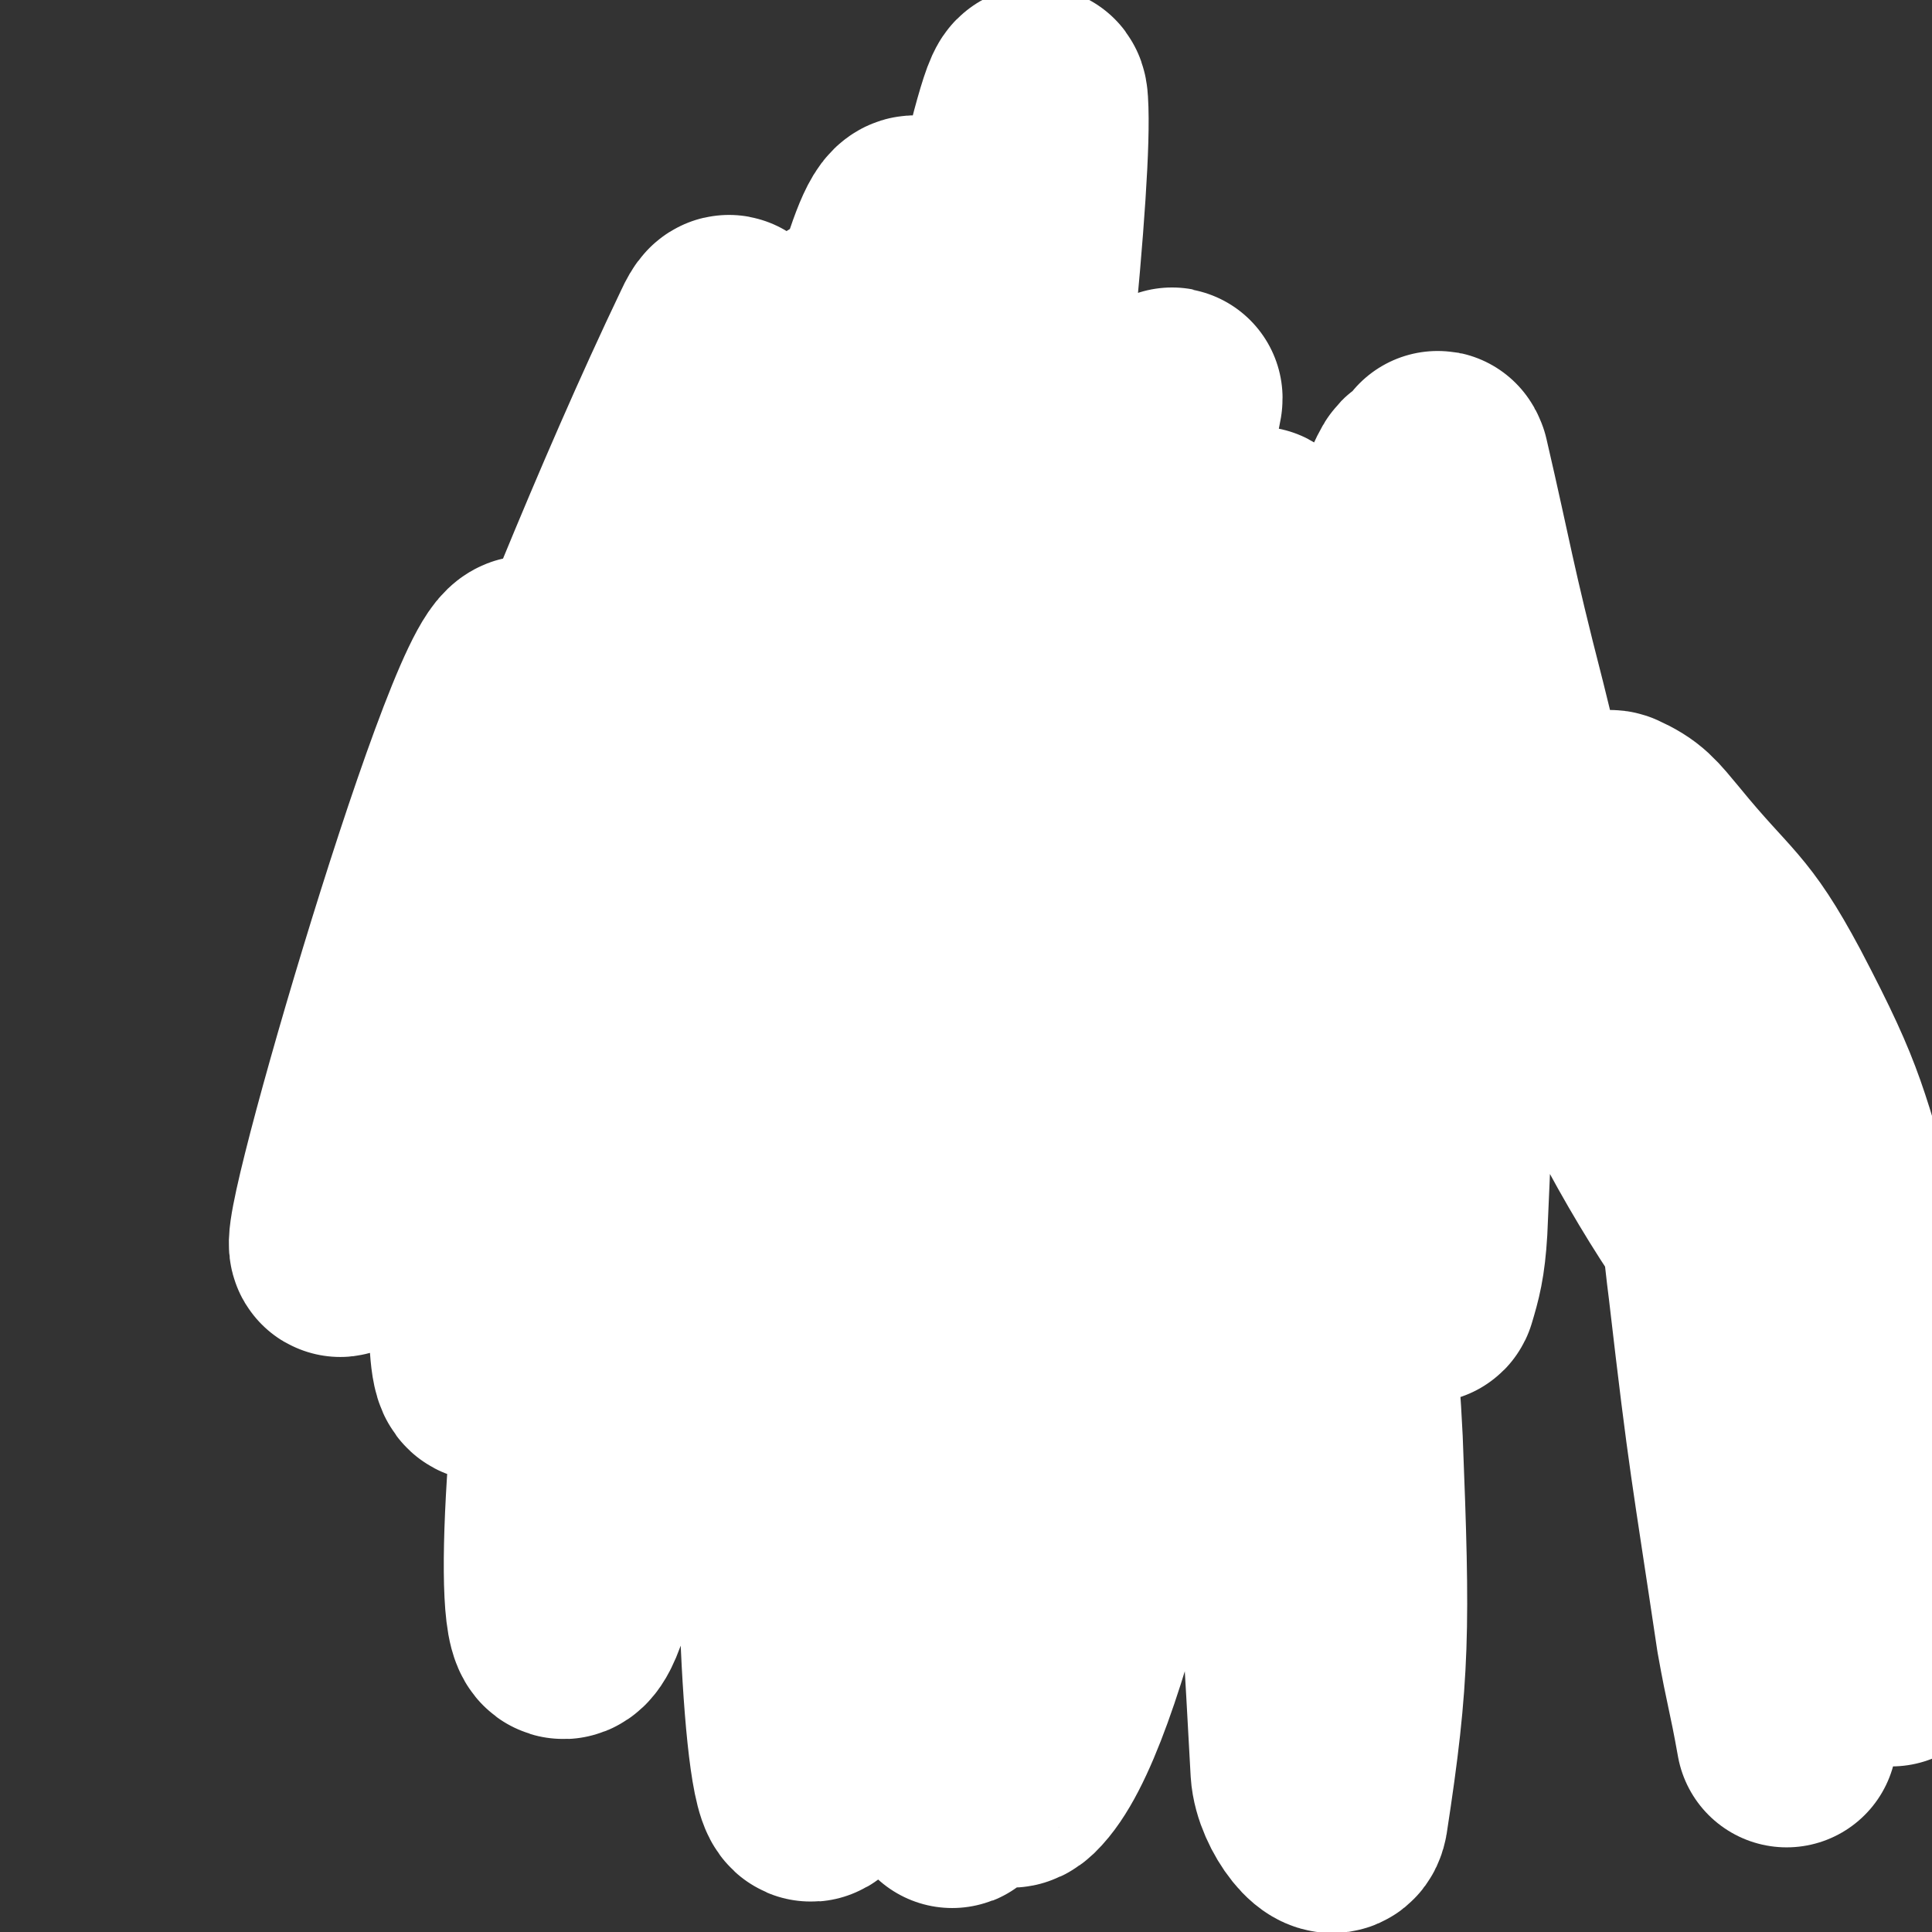
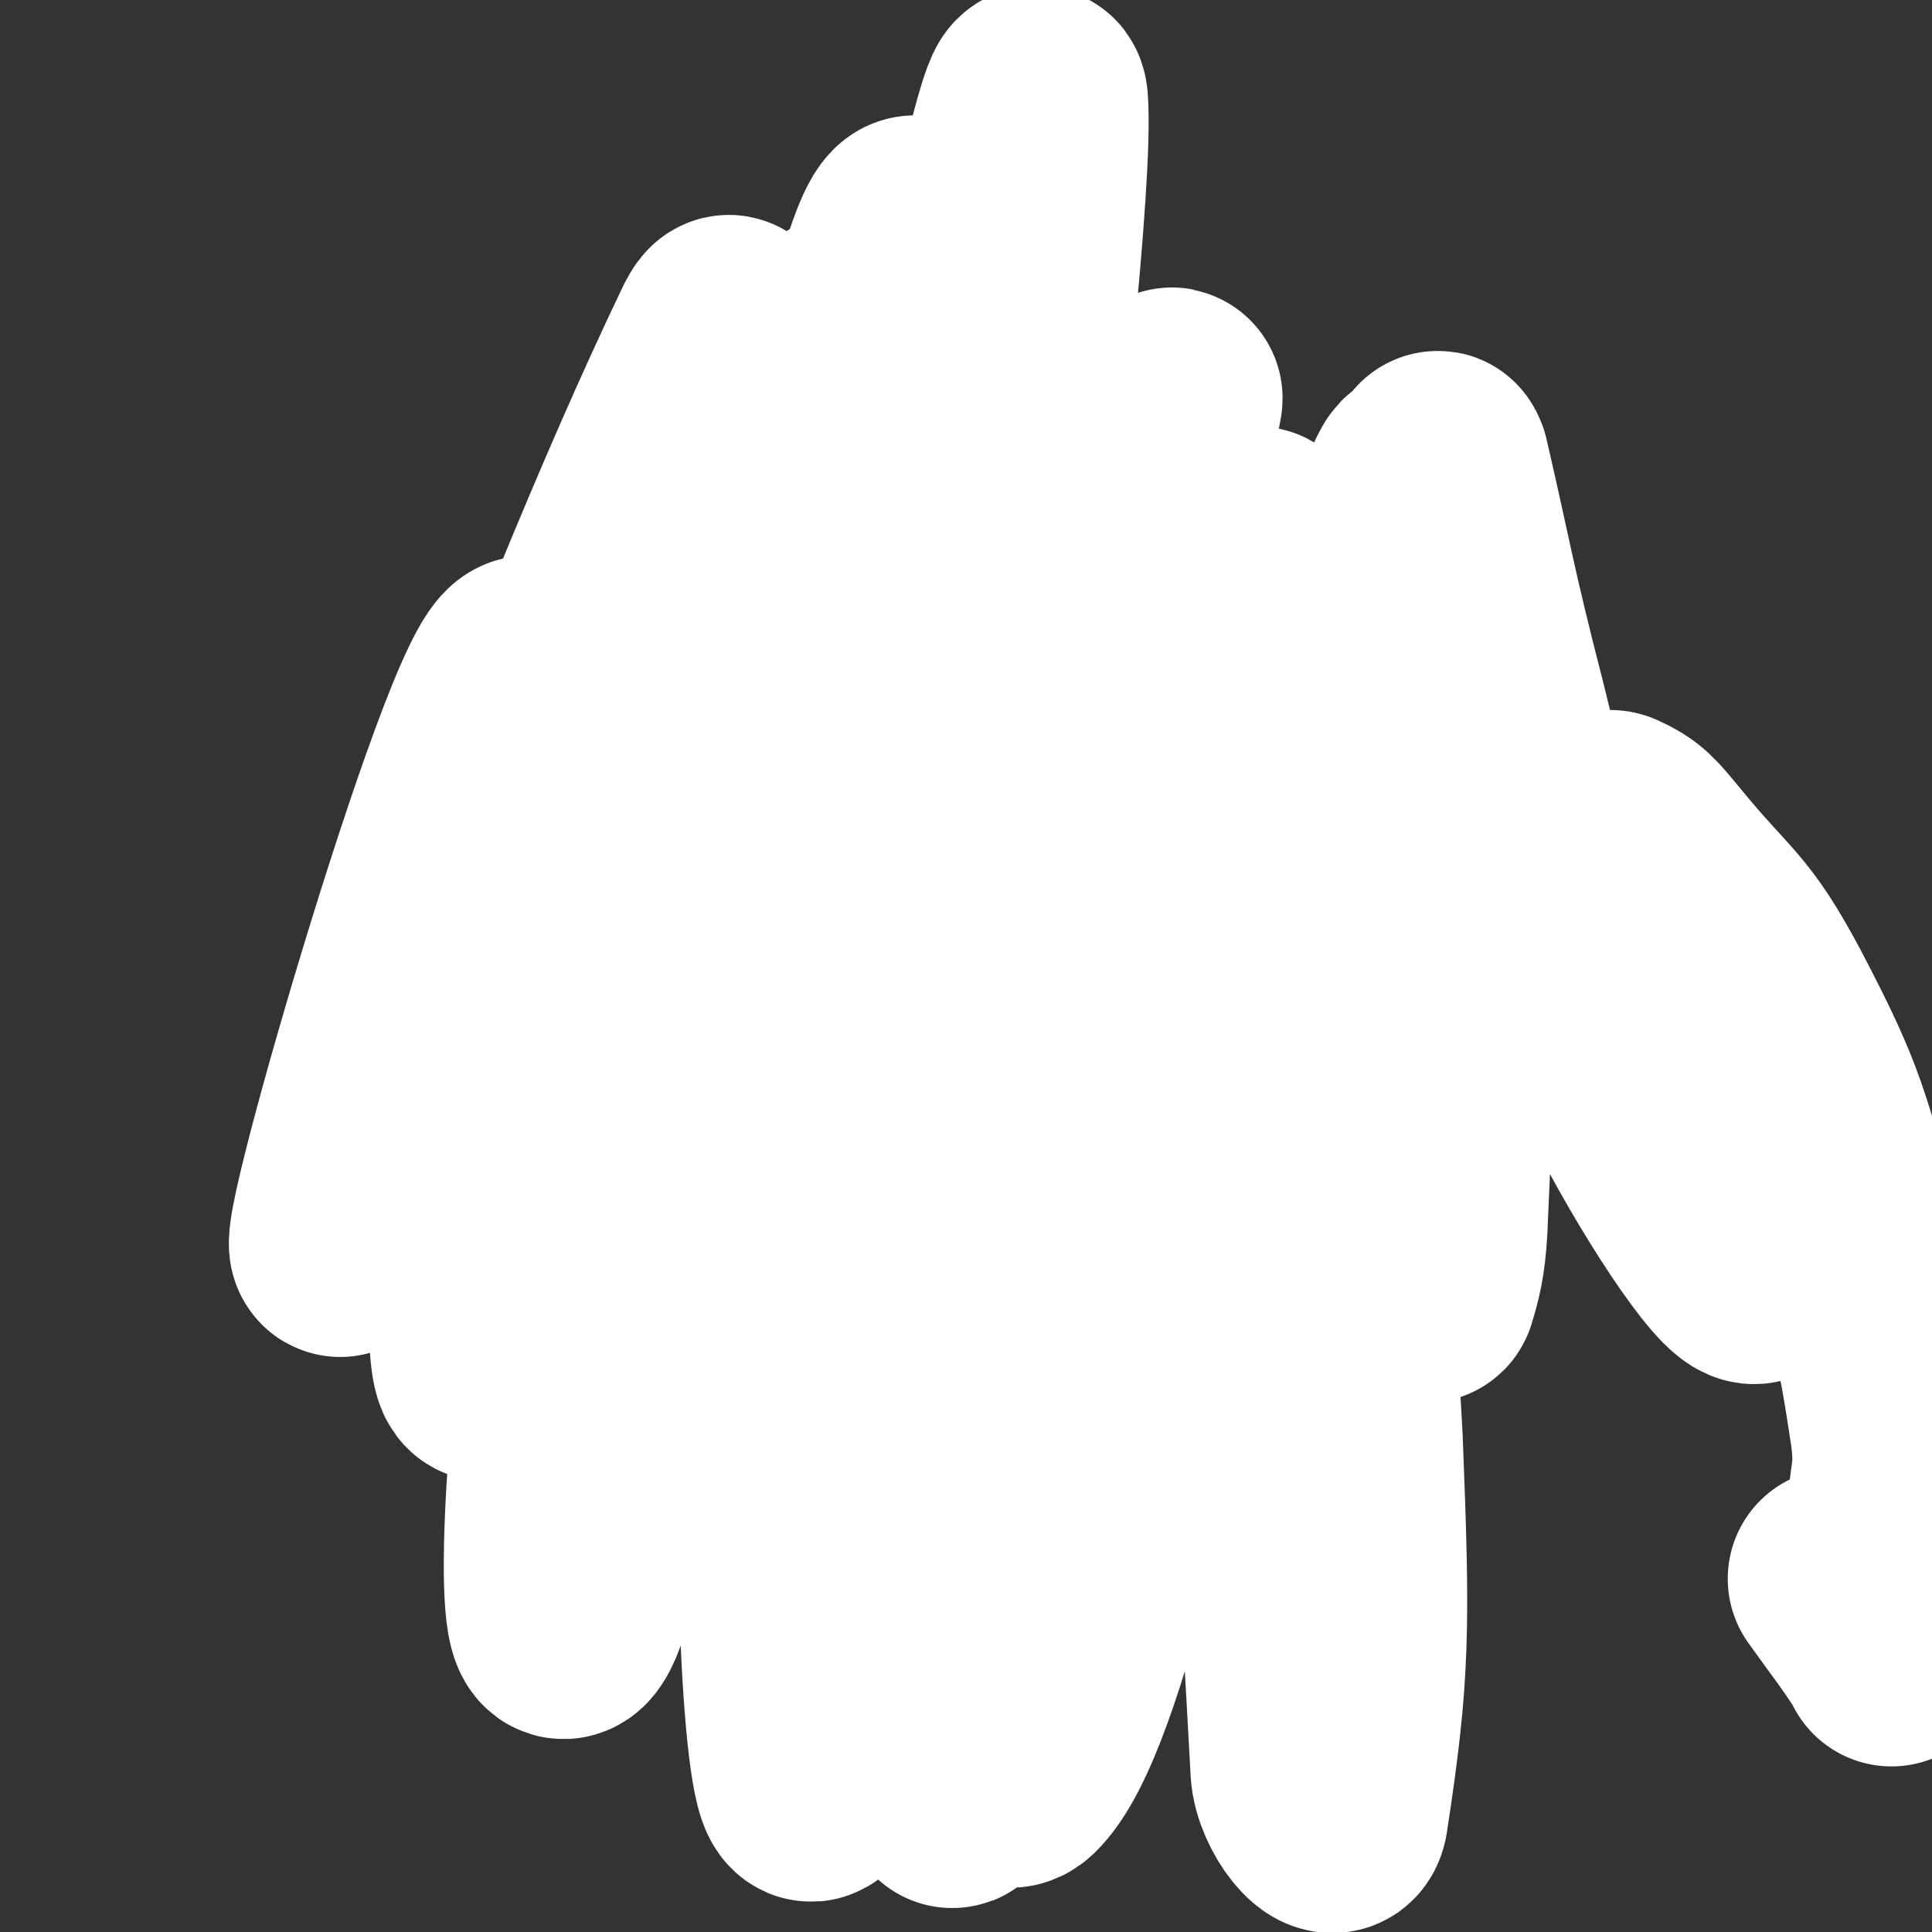
<svg xmlns="http://www.w3.org/2000/svg" viewBox="0 0 1050 1050" version="1.1">
  <rect x="0" y="0" width="1050" height="1050" fill="#333333" stroke="none" />
  <g fill="none" stroke="#81592F" stroke-width="9" stroke-linecap="round" stroke-linejoin="round">
    <path d="M537,224c0,0 0,0 0,0 0,0 0,0 0,0 0,0 0,0 0,0 -2,0 -2,-1 -5,-1 -3,-1 -3,-1 -5,-1 -3,0 -3,0 -6,0 -5,0 -5,0 -10,0 -7,1 -7,0 -14,2 -19,5 -19,4 -37,11 -22,9 -22,9 -43,21 -10,5 -11,5 -18,14 -17,18 -21,17 -30,39 -10,26 -10,28 -9,56 1,24 5,24 13,47 5,12 6,12 13,23 7,9 7,9 15,17 10,10 10,11 21,19 22,16 22,19 47,28 22,8 24,8 47,7 20,-1 21,-1 40,-10 37,-17 36,-20 71,-42 23,-14 23,-14 45,-31 8,-6 10,-5 15,-14 10,-18 15,-20 15,-40 0,-30 -6,-31 -16,-61 -5,-12 -5,-12 -13,-22 -16,-21 -16,-22 -35,-39 -8,-7 -10,-5 -21,-10 -9,-3 -9,-3 -19,-5 -17,-4 -17,-3 -34,-7 -7,-2 -7,-2 -13,-4 -10,-3 -9,-5 -19,-6 -7,-1 -7,0 -14,1 " />
  </g>
  <g fill="none" stroke="#FAE80B" stroke-width="9" stroke-linecap="round" stroke-linejoin="round">
    <path d="M391,335c0,0 0,0 0,0 0,0 0,0 0,0 0,0 0,0 0,0 -1,4 -2,4 -1,8 1,14 1,15 5,29 4,14 4,14 10,27 17,31 16,33 36,61 4,5 5,5 12,6 18,5 18,3 37,6 2,0 2,-1 4,-1 " />
    <path d="M396,350c0,0 0,0 0,0 0,0 0,0 0,0 0,0 0,0 0,0 0,0 0,0 0,0 0,0 0,0 0,0 -2,2 -2,2 -3,3 -4,5 -5,5 -8,9 -5,7 -5,7 -10,14 -5,8 -5,8 -10,16 -5,7 -5,7 -11,14 -5,7 -6,7 -12,14 -10,12 -8,14 -21,24 -16,13 -17,12 -36,22 -10,4 -10,3 -21,7 -4,1 -5,0 -8,3 -5,3 -7,3 -10,8 -2,4 -2,5 -2,11 2,19 3,20 8,39 2,8 2,8 7,15 7,12 7,13 16,22 9,9 10,9 21,16 10,7 10,7 21,12 10,5 10,5 21,7 12,2 13,2 25,2 10,-1 10,-2 19,-5 2,-1 2,-1 4,-3 6,-5 6,-4 11,-10 7,-9 7,-9 13,-19 7,-13 7,-13 14,-27 4,-7 3,-8 7,-15 3,-7 3,-7 6,-14 2,-5 2,-5 5,-9 2,-4 2,-3 5,-7 2,-3 1,-3 3,-6 2,-2 2,-2 5,-5 2,-2 2,-2 4,-4 2,-1 2,-1 4,-3 2,-1 2,-2 4,-3 5,-2 5,-3 10,-4 8,-3 9,-2 18,-4 6,-1 6,-1 12,-2 0,0 0,0 0,0 " />
  </g>
  <g fill="none" stroke="#000000" stroke-width="9" stroke-linecap="round" stroke-linejoin="round">
-     <path d="M486,296c0,0 0,0 0,0 0,0 0,0 0,0 -2,1 -2,1 -4,3 -4,4 -4,4 -8,8 -6,6 -5,7 -10,13 -7,9 -8,9 -15,18 -4,5 -4,5 -7,10 -2,3 -2,3 -4,5 0,0 0,0 0,1 " />
    <path d="M568,349c0,0 0,0 0,0 0,0 0,0 0,0 -3,2 -3,2 -6,4 -5,4 -6,4 -11,8 -6,3 -6,3 -12,7 -5,3 -5,3 -10,6 -4,3 -4,3 -7,5 -3,1 -2,1 -5,3 -2,1 -2,1 -5,3 " />
  </g>
  <g fill="none" stroke="#81592F" stroke-width="9" stroke-linecap="round" stroke-linejoin="round">
    <path d="M716,364c0,0 0,0 0,0 0,0 0,0 0,0 -1,-3 -2,-3 -2,-7 -1,-5 -1,-6 -1,-12 0,-6 -1,-6 1,-12 3,-10 2,-10 8,-18 9,-13 9,-14 21,-23 6,-4 8,-3 15,-4 3,0 5,0 6,3 4,7 4,8 4,16 -1,11 -2,11 -6,22 -3,8 -3,8 -7,15 -3,4 -3,4 -7,7 -1,1 -4,2 -3,3 4,2 7,2 14,3 20,4 23,0 40,7 6,3 6,6 6,13 1,13 1,14 -4,26 -4,12 -6,12 -14,23 -8,10 -8,10 -18,18 -14,11 -15,10 -30,19 -1,1 -1,1 -1,1 " />
    <path d="M568,524c0,0 0,0 0,0 -2,0 -2,0 -3,0 -5,0 -5,0 -10,1 -8,0 -8,0 -16,1 -11,3 -11,2 -22,7 -10,4 -12,3 -20,11 -15,16 -15,17 -27,36 -3,5 -3,6 -3,11 0,4 -1,6 1,8 5,5 6,5 13,7 15,3 16,3 31,2 12,-1 13,-3 24,-7 11,-5 10,-6 21,-12 1,0 2,-2 1,-1 -9,10 -10,11 -21,22 -10,10 -11,9 -20,20 -13,14 -15,14 -25,31 -3,4 -5,10 0,11 23,2 28,1 55,-6 14,-3 13,-7 26,-14 2,-1 2,-1 4,-2 " />
    <path d="M837,448c0,0 0,0 0,0 0,0 0,0 0,0 1,0 1,0 2,1 5,3 6,3 11,6 10,6 10,6 20,12 12,8 12,8 23,17 12,10 12,10 24,20 11,9 11,8 22,18 9,8 9,8 17,17 15,15 19,13 28,32 38,83 40,84 66,171 5,19 -4,20 -3,40 1,21 8,21 8,42 -1,20 -4,20 -10,41 -1,4 -2,3 -4,7 " />
    <path d="M716,590c0,0 0,0 0,0 0,0 0,0 0,0 -1,0 -1,0 -3,0 -3,0 -2,1 -5,2 -4,1 -4,1 -8,2 -9,2 -9,2 -19,5 -13,3 -13,3 -26,6 -12,4 -13,4 -25,8 -8,3 -8,3 -17,6 -7,3 -7,3 -14,6 -6,3 -6,3 -12,6 -5,4 -6,3 -10,8 -5,4 -4,4 -8,9 -4,5 -5,4 -9,10 -4,7 -4,7 -8,14 -3,6 -3,6 -5,12 -2,8 -2,8 -3,16 -1,9 -1,9 -1,19 0,11 0,11 1,21 1,10 1,10 3,19 1,7 1,7 3,14 2,7 3,7 6,13 2,5 1,5 4,9 2,4 2,4 5,6 4,3 4,4 9,6 7,3 7,2 15,4 3,1 3,1 5,0 3,-1 3,-1 5,-3 3,-2 2,-2 5,-5 3,-3 3,-3 6,-7 4,-6 5,-6 8,-13 7,-15 6,-15 13,-31 3,-9 4,-9 7,-18 1,-4 1,-4 1,-7 0,-2 0,-2 0,-4 0,-1 0,-1 0,-2 1,0 1,0 2,0 11,3 11,3 21,6 7,2 7,4 14,4 15,1 15,1 31,0 7,-1 8,-1 15,-4 10,-5 10,-5 20,-11 3,-2 3,-2 5,-4 3,-3 3,-3 5,-5 " />
    <path d="M617,755c0,0 0,0 0,0 0,0 0,0 0,0 0,0 0,0 0,0 1,5 0,5 2,9 1,6 1,6 4,11 4,7 5,6 9,13 4,5 3,5 7,10 4,4 5,4 9,7 1,0 1,0 2,0 " />
    <path d="M607,787c0,0 0,0 0,0 0,0 0,0 0,0 0,0 0,0 0,0 0,4 0,4 1,8 1,3 1,4 3,7 2,3 2,3 5,5 7,5 8,4 16,9 " />
-     <path d="M511,679c0,0 0,0 0,0 0,0 0,0 0,0 0,0 0,0 0,0 0,0 0,0 0,0 0,0 0,0 0,0 -2,1 -2,1 -3,2 -5,4 -5,4 -8,9 -8,9 -8,9 -15,18 -11,15 -11,16 -22,31 -10,14 -11,14 -21,29 -8,12 -9,12 -15,25 -6,11 -6,12 -11,24 -4,11 -5,11 -7,22 -2,9 -4,11 0,19 8,20 9,21 23,37 7,7 9,7 18,10 16,4 16,4 33,5 6,1 7,0 13,-2 9,-3 10,-2 19,-8 6,-4 8,-4 11,-11 4,-13 3,-14 3,-29 -1,-23 -3,-23 -6,-46 0,-8 0,-8 0,-15 0,-6 -1,-6 0,-12 3,-8 3,-9 8,-16 1,-2 2,-1 5,-3 " />
-     <path d="M511,858c0,0 0,0 0,0 0,0 0,0 0,0 0,0 0,0 0,0 4,3 4,3 9,6 5,3 5,3 10,6 4,2 4,2 9,4 2,1 2,2 5,3 2,1 2,1 4,1 1,0 1,0 2,0 " />
    <path d="M508,899c0,0 0,0 0,0 0,0 0,0 0,0 0,0 0,0 0,0 0,0 0,0 0,0 6,4 6,4 13,7 6,3 5,4 12,6 9,2 10,2 20,1 9,-1 9,-2 17,-4 " />
  </g>
  <g fill="none" stroke="#000000" stroke-width="18" stroke-linecap="round" stroke-linejoin="round">
-     <path d="M487,294c0,0 0,0 0,0 0,0 0,0 0,0 0,0 0,0 0,0 0,0 0,0 0,0 -3,2 -3,2 -6,4 -4,2 -4,2 -7,5 -4,4 -3,4 -7,8 -3,5 -4,5 -7,10 -2,2 -2,3 -3,5 -1,3 -2,5 -1,5 5,-1 8,-3 13,-8 5,-5 5,-6 8,-11 4,-6 5,-6 7,-13 2,-6 2,-8 2,-13 0,-1 -2,0 -3,1 -10,11 -12,10 -18,23 -8,15 -7,17 -12,33 -1,2 0,2 0,4 0,0 0,1 1,1 10,-3 12,-1 20,-7 12,-10 11,-13 20,-25 3,-4 3,-4 5,-9 2,-5 3,-6 1,-10 0,-3 -3,-4 -6,-3 -10,4 -9,7 -19,13 " />
    <path d="M582,336c0,0 0,0 0,0 0,0 0,0 0,0 0,0 0,0 0,0 -2,1 -2,1 -4,3 -7,5 -8,4 -13,10 -6,5 -6,5 -11,11 -4,5 -4,6 -9,10 -2,4 -3,3 -5,6 -1,1 -1,2 -2,3 -1,1 -1,1 -1,1 0,1 1,1 2,1 2,0 3,0 5,-1 5,-3 5,-3 9,-8 5,-4 5,-5 8,-10 4,-5 4,-5 7,-11 2,-5 3,-5 3,-9 1,-3 0,-3 -1,-5 -1,-1 -1,-3 -3,-2 -19,20 -25,21 -37,44 -4,7 -1,16 5,16 15,-1 20,-7 35,-19 8,-7 7,-9 12,-18 4,-7 5,-8 7,-16 0,-2 -1,-2 -2,-4 -2,-2 -2,-3 -4,-3 -7,1 -8,1 -15,5 -8,5 -8,5 -15,12 -7,6 -7,6 -12,14 -6,7 -5,8 -9,16 0,0 0,0 0,0 " />
  </g>
  <g fill="none" stroke="#FFFFFF" stroke-width="120" stroke-linecap="round" stroke-linejoin="round">
    <path d="M461,190c0,0 0,0 0,0 -4,4 -5,3 -7,8 -29,43 -33,42 -56,89 -31,65 -36,65 -53,135 -30,119 -26,121 -42,243 -4,29 -4,83 1,60 37,-182 44,-235 82,-470 6,-36 18,-98 6,-72 -88,184 -172,437 -205,492 -20,35 80,-310 100,-313 18,-3 -18,151 -25,302 -2,37 -4,101 7,75 71,-179 75,-244 156,-485 14,-40 37,-80 35,-78 -4,2 -33,39 -47,85 -54,182 -57,184 -89,372 -22,124 -29,257 -17,252 13,-5 32,-136 66,-272 62,-244 114,-524 127,-487 16,48 -48,328 -70,657 -5,88 5,236 16,177 56,-305 123,-826 118,-904 -3,-56 -125,579 -135,635 -8,39 81,-498 98,-445 27,84 -15,535 -10,719 1,60 4,-117 23,-233 41,-258 94,-497 97,-515 2,-16 -62,222 -87,448 -16,148 -20,321 3,299 33,-32 68,-201 108,-407 26,-129 17,-148 23,-263 0,-8 -11,7 -10,17 13,150 17,151 36,302 11,85 21,85 25,170 4,102 4,126 -8,204 -2,12 -19,-9 -20,-25 -13,-243 -20,-249 -7,-493 3,-60 18,-58 38,-115 16,-47 25,-79 33,-93 4,-7 -6,25 -9,50 -5,50 -6,50 -8,101 -2,49 -1,50 1,99 2,47 2,47 7,93 4,45 5,45 11,89 1,4 1,11 2,9 3,-10 5,-17 6,-34 4,-87 3,-88 2,-175 -1,-62 -5,-62 -5,-123 0,-54 4,-54 5,-108 0,-5 -3,-15 -1,-10 13,56 14,67 31,133 10,40 9,41 23,80 24,67 20,70 53,133 26,50 62,103 66,93 5,-13 -23,-71 -49,-140 -8,-21 -11,-20 -19,-42 -10,-27 -12,-29 -17,-56 -1,-4 3,-8 6,-7 11,5 13,8 23,20 31,38 36,35 59,78 32,61 29,64 50,130 16,51 17,51 25,104 3,24 -1,24 -2,49 -1,29 -2,29 -3,58 0,7 0,8 0,15 0,0 0,-1 0,-1 -14,-21 -14,-20 -29,-41 " />
-     <path d="M908,487c0,0 0,0 0,0 5,27 6,27 11,53 5,32 5,32 8,65 4,47 1,47 7,94 11,95 12,95 26,189 5,28 6,28 11,56 " />
  </g>
</svg>